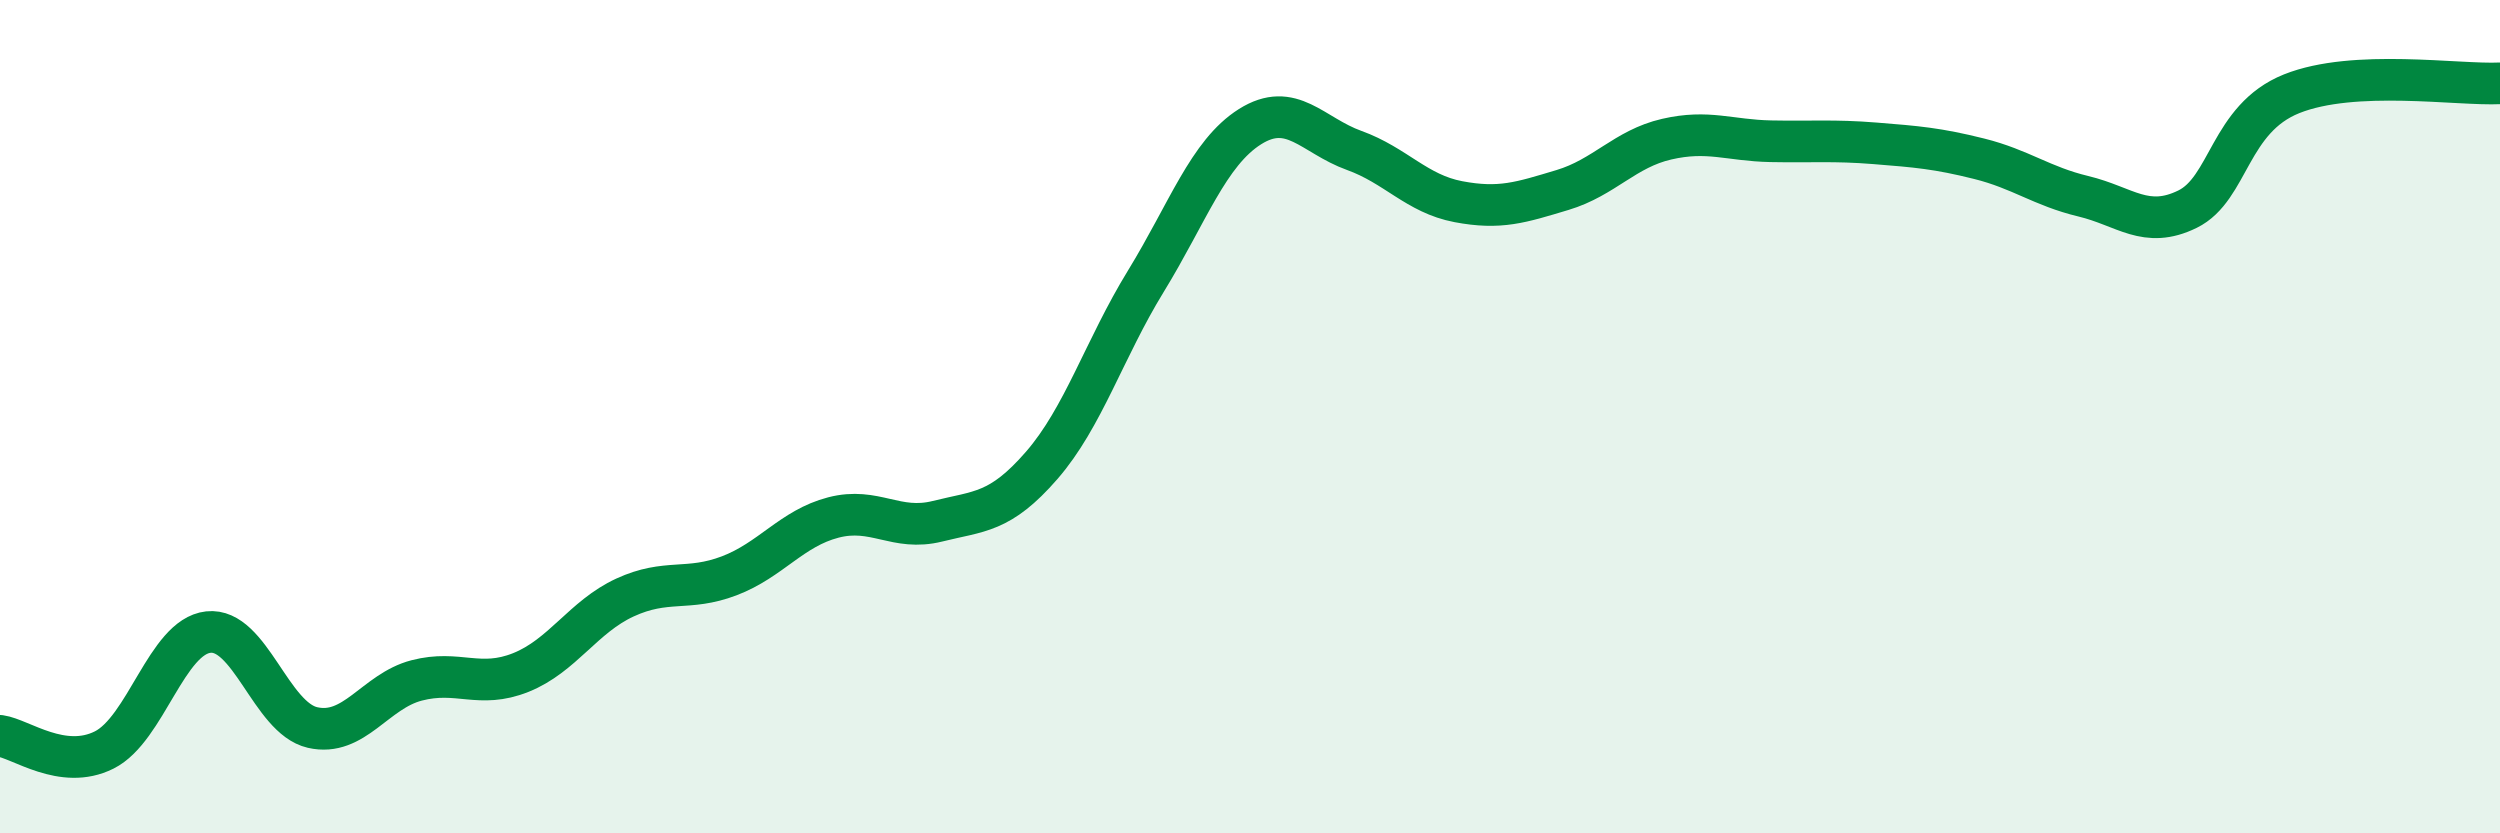
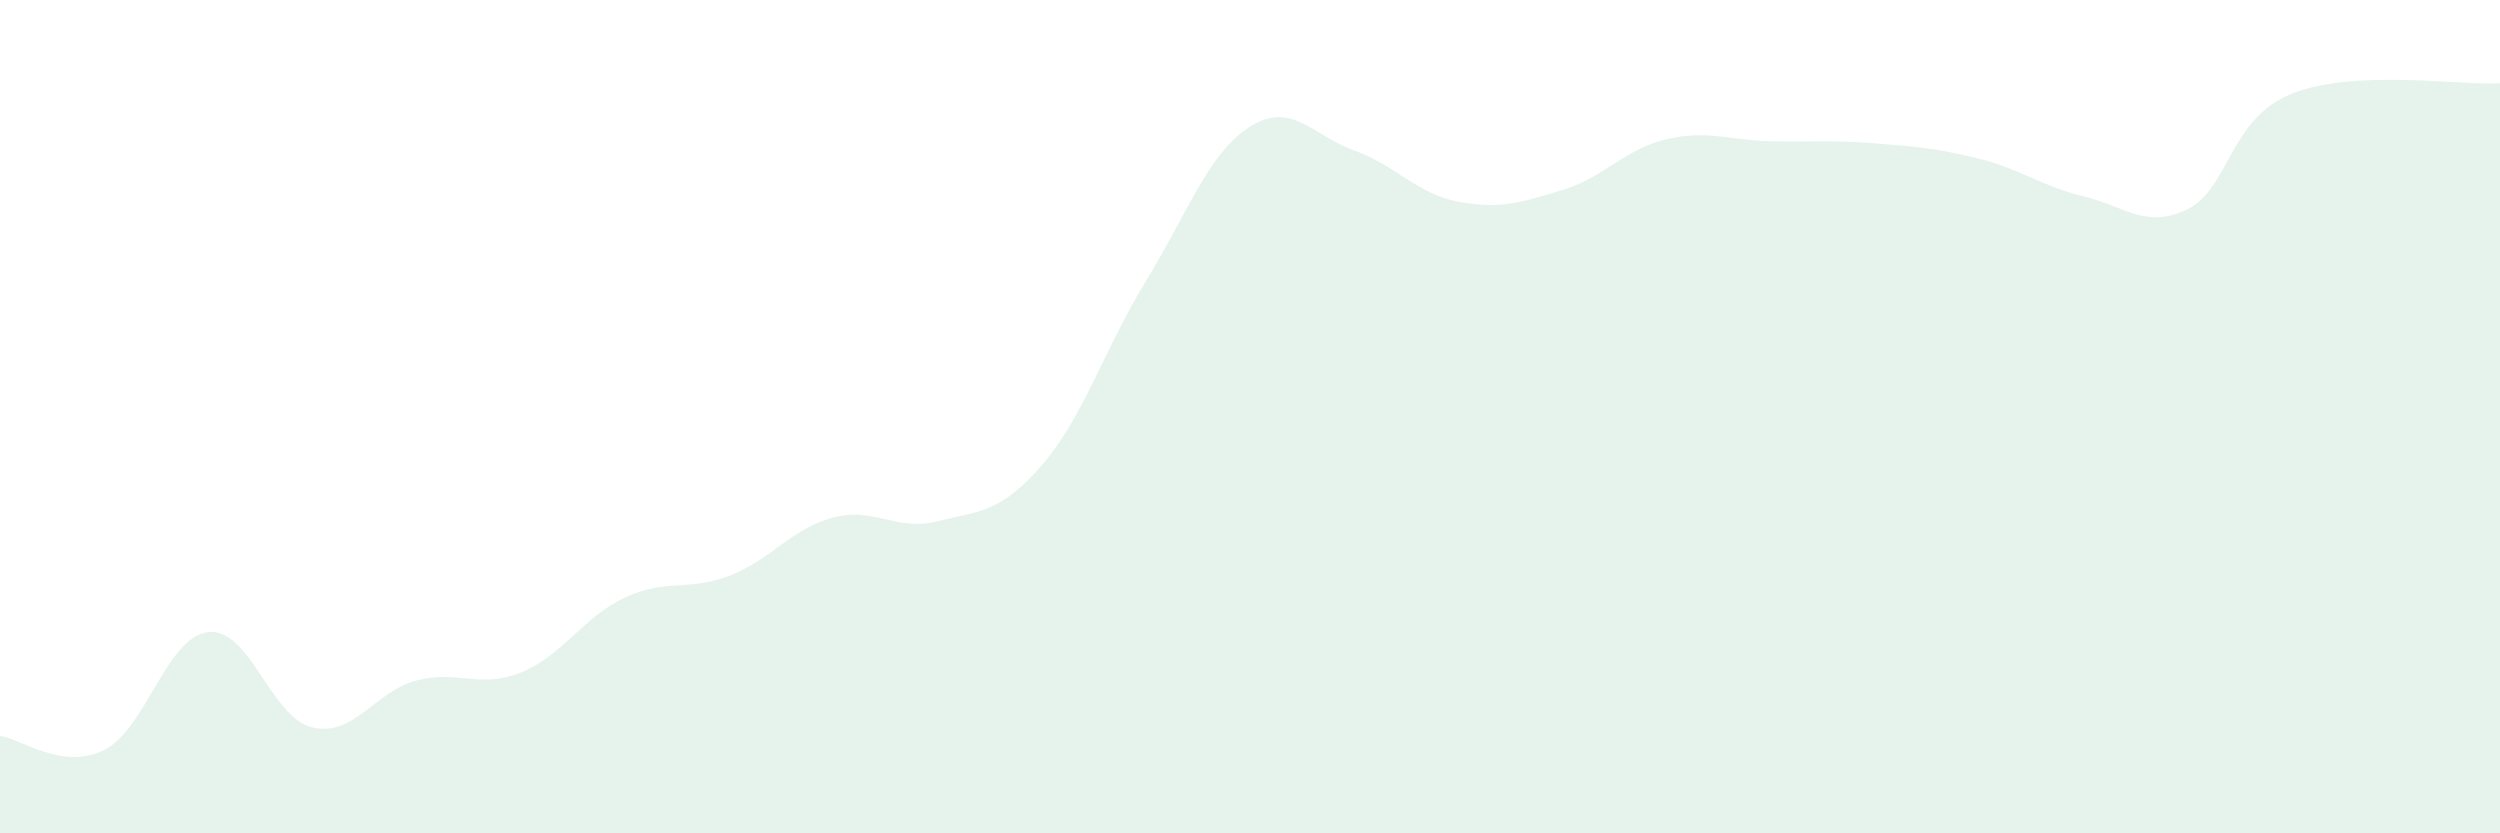
<svg xmlns="http://www.w3.org/2000/svg" width="60" height="20" viewBox="0 0 60 20">
  <path d="M 0,17.66 C 0.5,17.73 1.5,18.5 2.5,18 C 3.5,17.5 4,15.28 5,15.17 C 6,15.06 6.5,17.23 7.5,17.46 C 8.5,17.69 9,16.59 10,16.33 C 11,16.07 11.5,16.54 12.5,16.14 C 13.5,15.74 14,14.8 15,14.34 C 16,13.88 16.5,14.2 17.5,13.82 C 18.5,13.44 19,12.68 20,12.42 C 21,12.16 21.5,12.76 22.5,12.51 C 23.5,12.26 24,12.32 25,11.17 C 26,10.02 26.5,8.38 27.5,6.75 C 28.5,5.12 29,3.67 30,3.04 C 31,2.41 31.5,3.25 32.5,3.61 C 33.5,3.97 34,4.65 35,4.84 C 36,5.03 36.5,4.86 37.5,4.56 C 38.5,4.26 39,3.57 40,3.34 C 41,3.11 41.5,3.37 42.5,3.39 C 43.5,3.41 44,3.36 45,3.44 C 46,3.52 46.5,3.56 47.5,3.81 C 48.5,4.06 49,4.47 50,4.71 C 51,4.95 51.5,5.51 52.5,5.02 C 53.5,4.53 53.5,2.85 55,2.25 C 56.5,1.65 59,2.05 60,2L60 20L0 20Z" fill="#008740" opacity="0.1" stroke-linecap="round" stroke-linejoin="round" />
-   <path d="M 0,17.66 C 0.5,17.73 1.5,18.5 2.5,18 C 3.5,17.5 4,15.28 5,15.17 C 6,15.06 6.5,17.23 7.5,17.46 C 8.5,17.69 9,16.59 10,16.33 C 11,16.07 11.5,16.54 12.5,16.14 C 13.5,15.74 14,14.8 15,14.34 C 16,13.88 16.5,14.2 17.5,13.82 C 18.5,13.44 19,12.68 20,12.42 C 21,12.16 21.5,12.76 22.5,12.51 C 23.5,12.26 24,12.32 25,11.17 C 26,10.02 26.5,8.38 27.5,6.75 C 28.5,5.12 29,3.67 30,3.04 C 31,2.41 31.5,3.25 32.5,3.61 C 33.5,3.97 34,4.65 35,4.84 C 36,5.03 36.5,4.86 37.5,4.56 C 38.5,4.26 39,3.57 40,3.34 C 41,3.11 41.5,3.37 42.5,3.39 C 43.5,3.41 44,3.36 45,3.44 C 46,3.52 46.5,3.56 47.5,3.81 C 48.5,4.06 49,4.47 50,4.71 C 51,4.95 51.5,5.51 52.5,5.02 C 53.5,4.53 53.5,2.85 55,2.25 C 56.5,1.65 59,2.05 60,2" stroke="#008740" stroke-width="1" fill="none" stroke-linecap="round" stroke-linejoin="round" />
</svg>